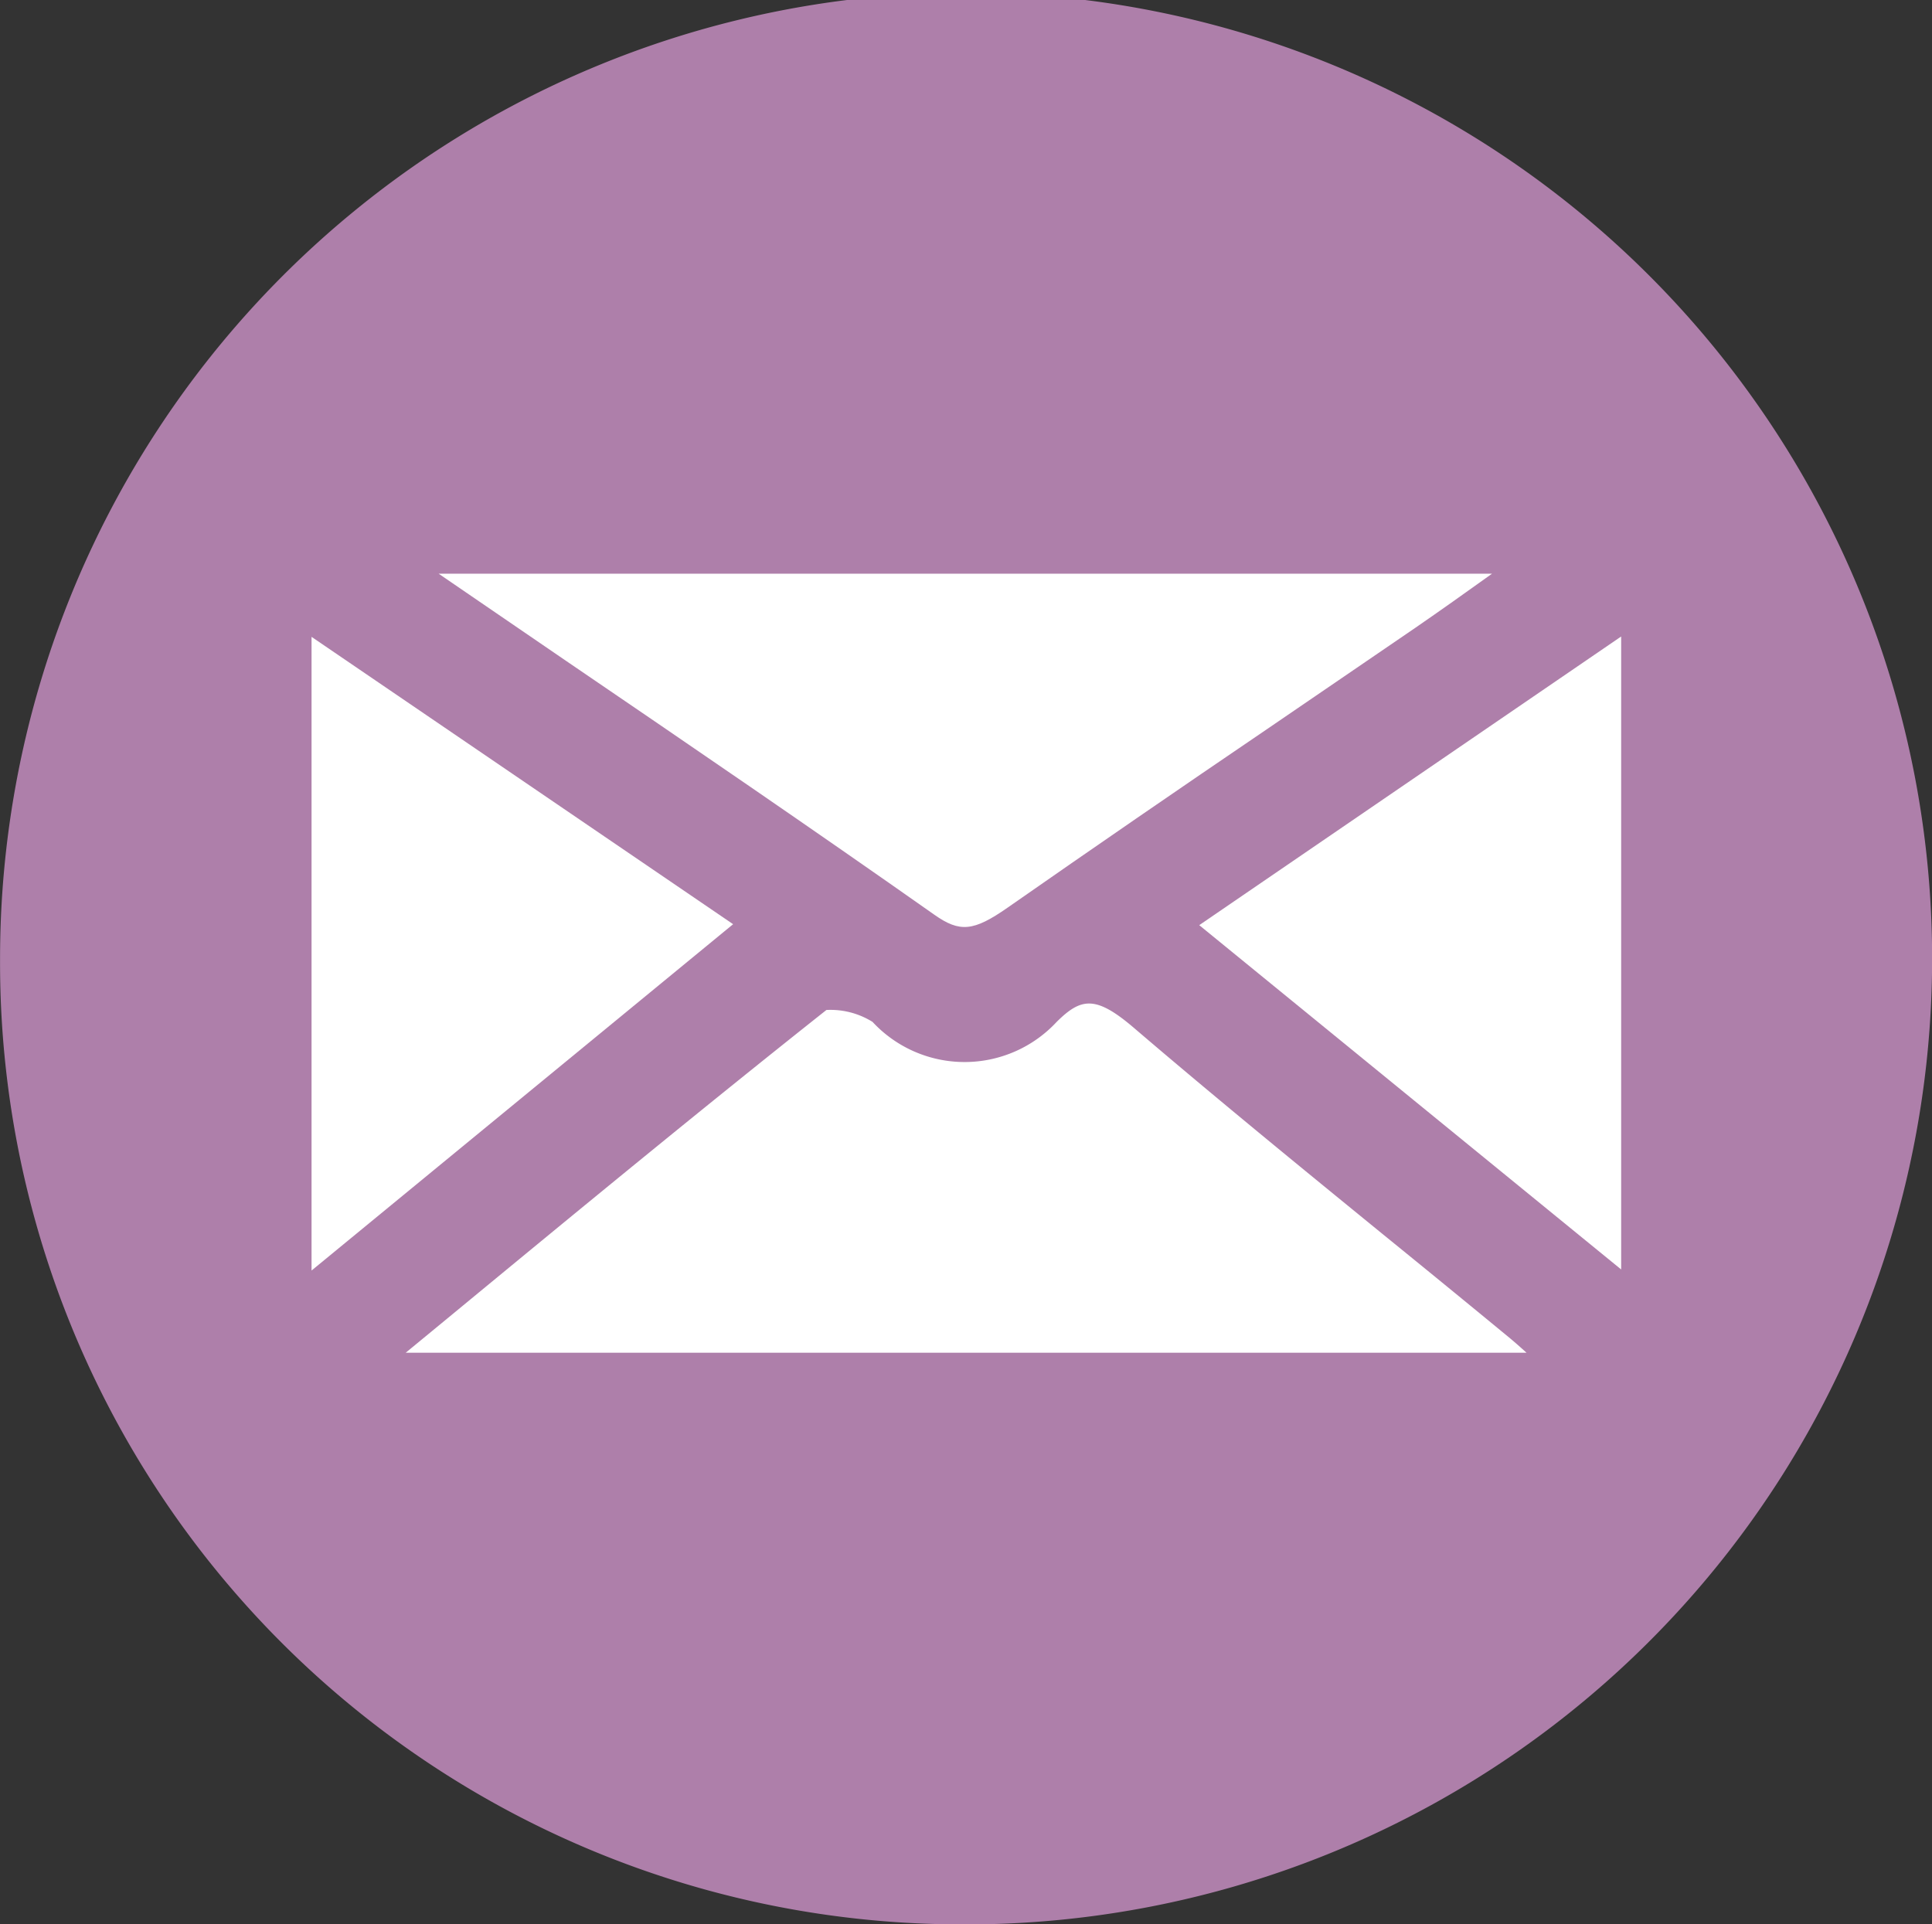
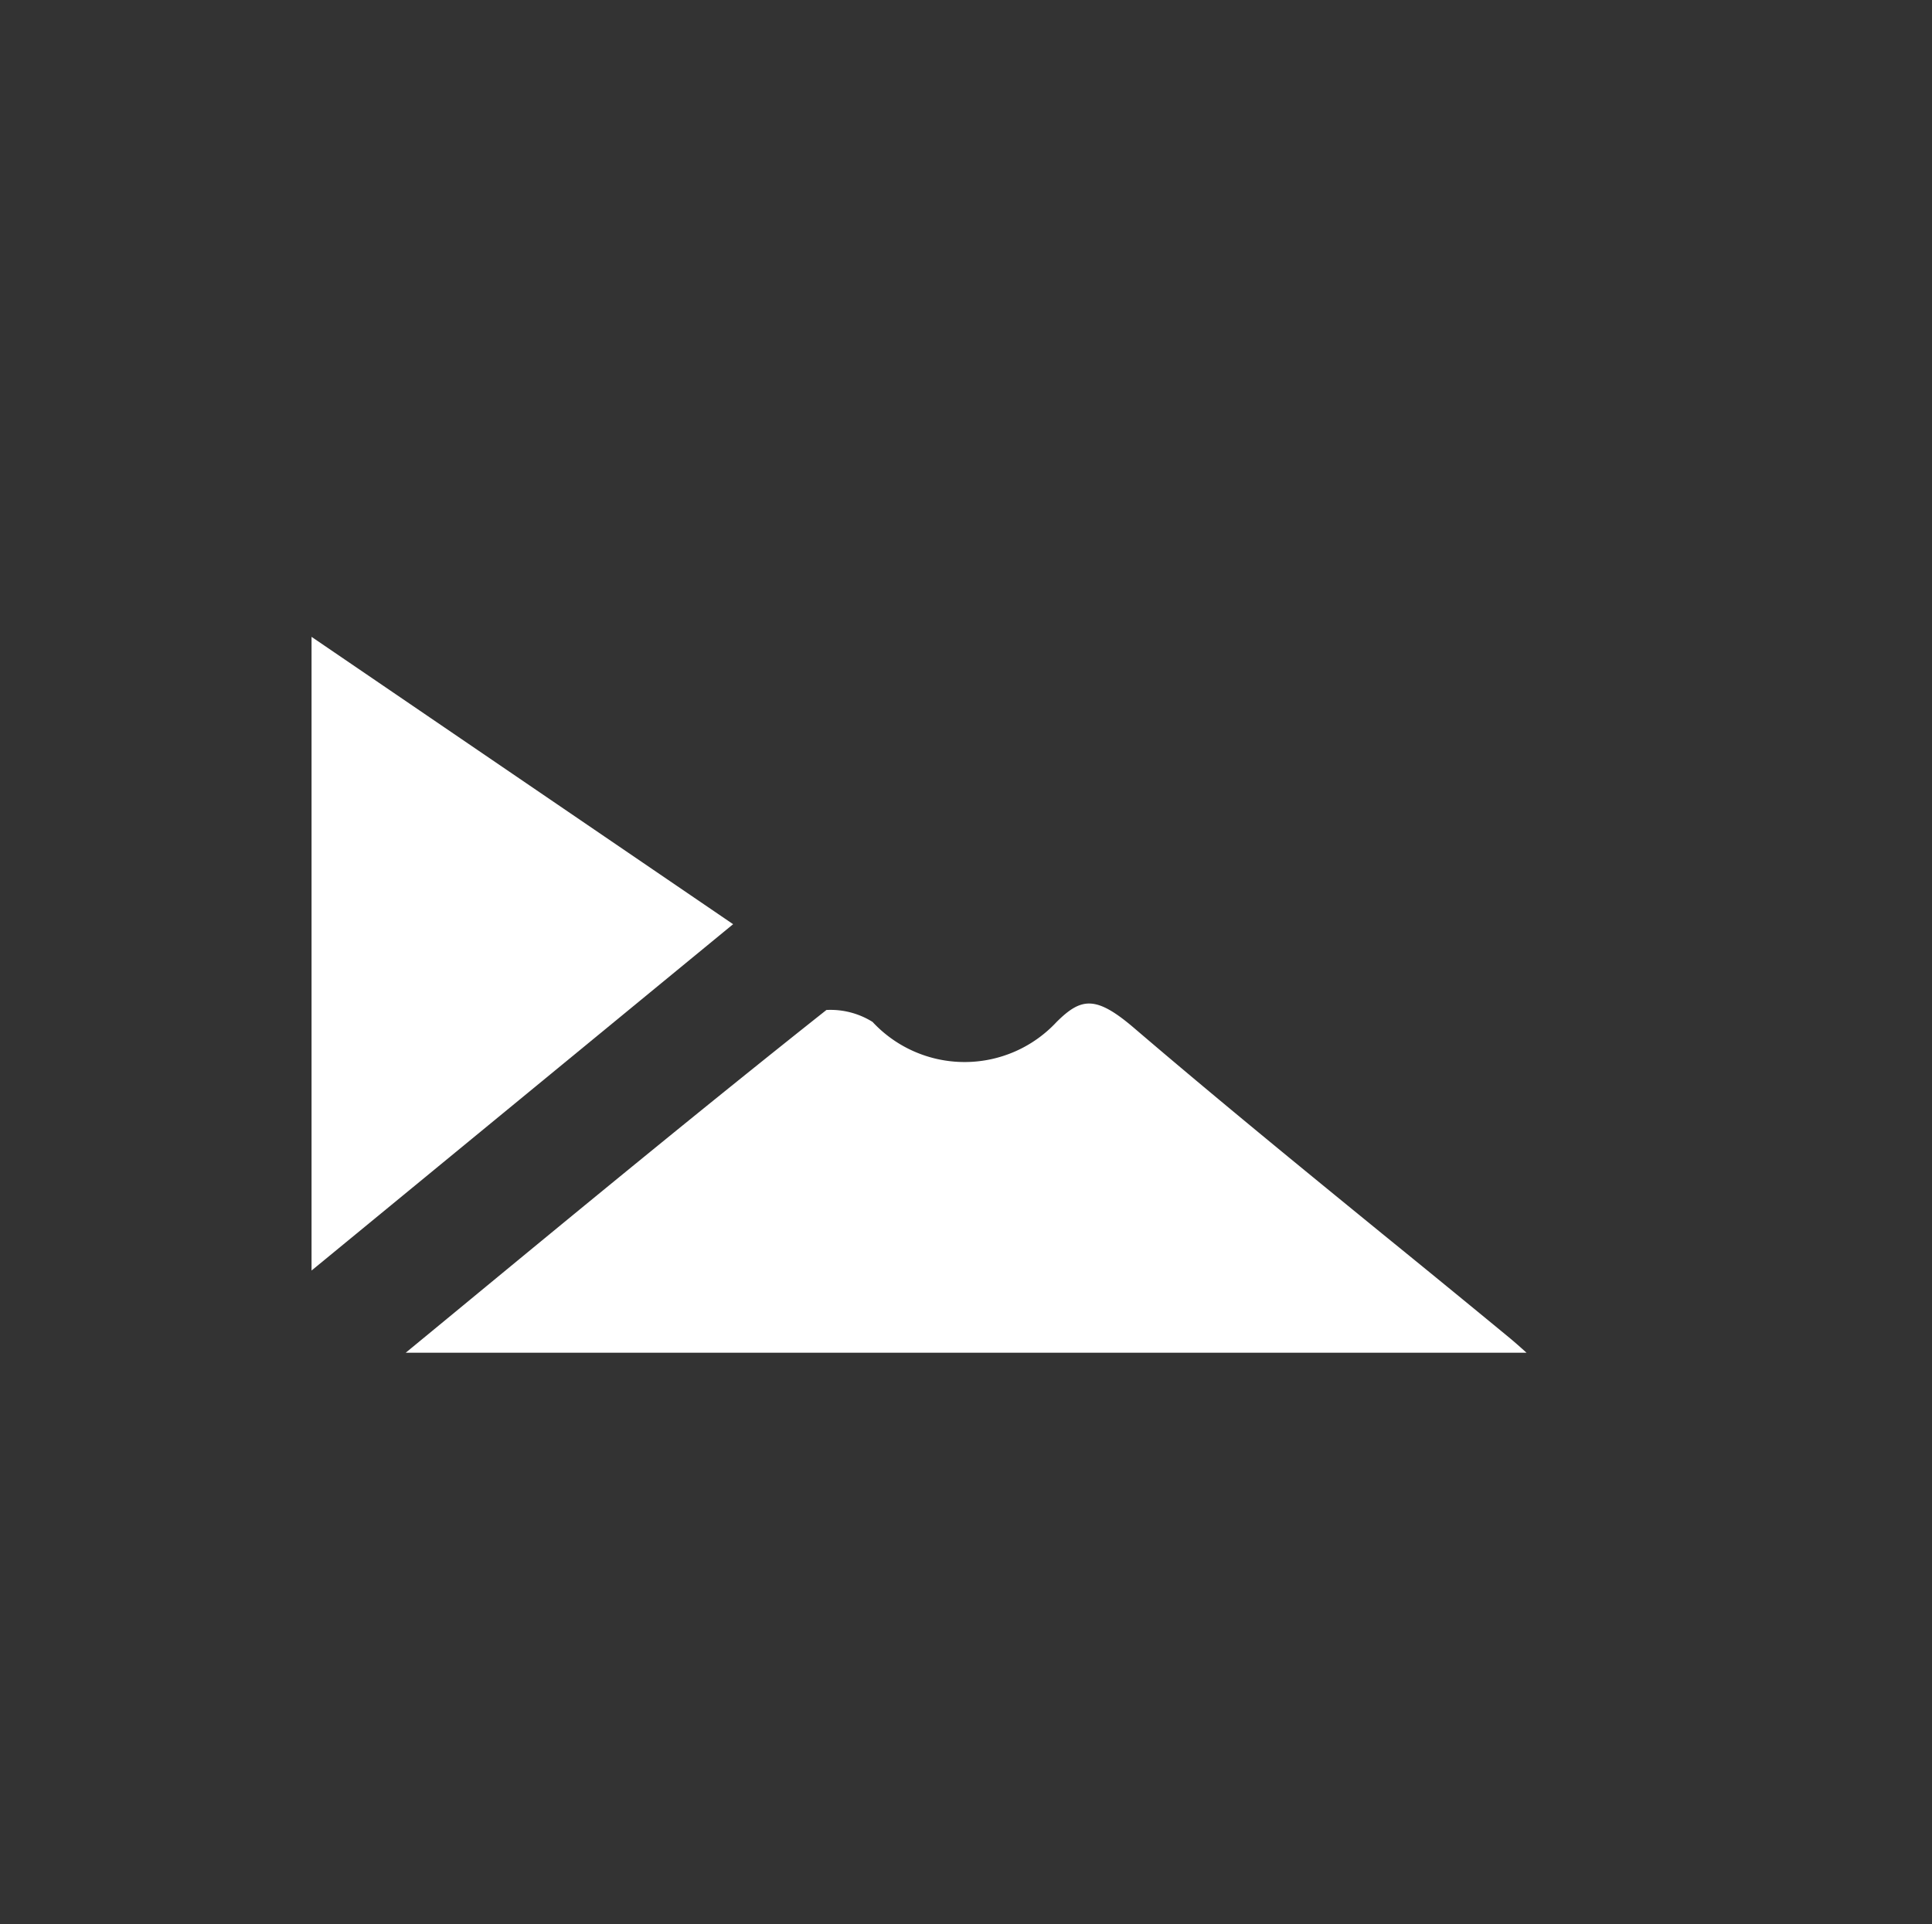
<svg xmlns="http://www.w3.org/2000/svg" width="32.383" height="32.259" viewBox="0 0 32.383 32.259">
  <rect x="0" y="0" width="32.383" height="32.259" fill="#333333" stroke="none" />
  <g id="Group_91" data-name="Group 91" transform="translate(-807.473 -1935.573)">
-     <path id="Path_105" data-name="Path 105" d="M807.474,1951.664a16.192,16.192,0,1,1,15.961,16.168A16.117,16.117,0,0,1,807.474,1951.664Z" fill="#ae7faa" />
    <path id="Path_106" data-name="Path 106" d="M830.668,1956.277c-1.405-1.146-2.811-2.294-4.189-3.473-.642-.549-.886-.505-1.295-.1a2.106,2.106,0,0,1-3.086,0,1.33,1.33,0,0,0-.773-.2c-2.019,1.6-4.071,3.288-6.242,5.079l-.81.667H833.06c-.1-.09-.194-.174-.292-.255Q831.722,1957.133,830.668,1956.277Z" fill="#fff" />
-     <path id="Path_107" data-name="Path 107" d="M823.135,1950.908c.426.3.656.279,1.226-.119q2.163-1.509,4.346-2.991,1.245-.851,2.488-1.7c.417-.287.829-.58,1.287-.908H814.825l2.135,1.461C819.025,1948.058,821.091,1949.469,823.135,1950.908Z" fill="#fff" />
-     <path id="Path_108" data-name="Path 108" d="M827.574,1951.082l7.072,5.772v-10.611Z" fill="#fff" />
+     <path id="Path_108" data-name="Path 108" d="M827.574,1951.082v-10.611Z" fill="#fff" />
    <path id="Path_109" data-name="Path 109" d="M819.761,1951.066l-7.066-4.817v10.623Z" fill="#fff" />
  </g>
</svg>